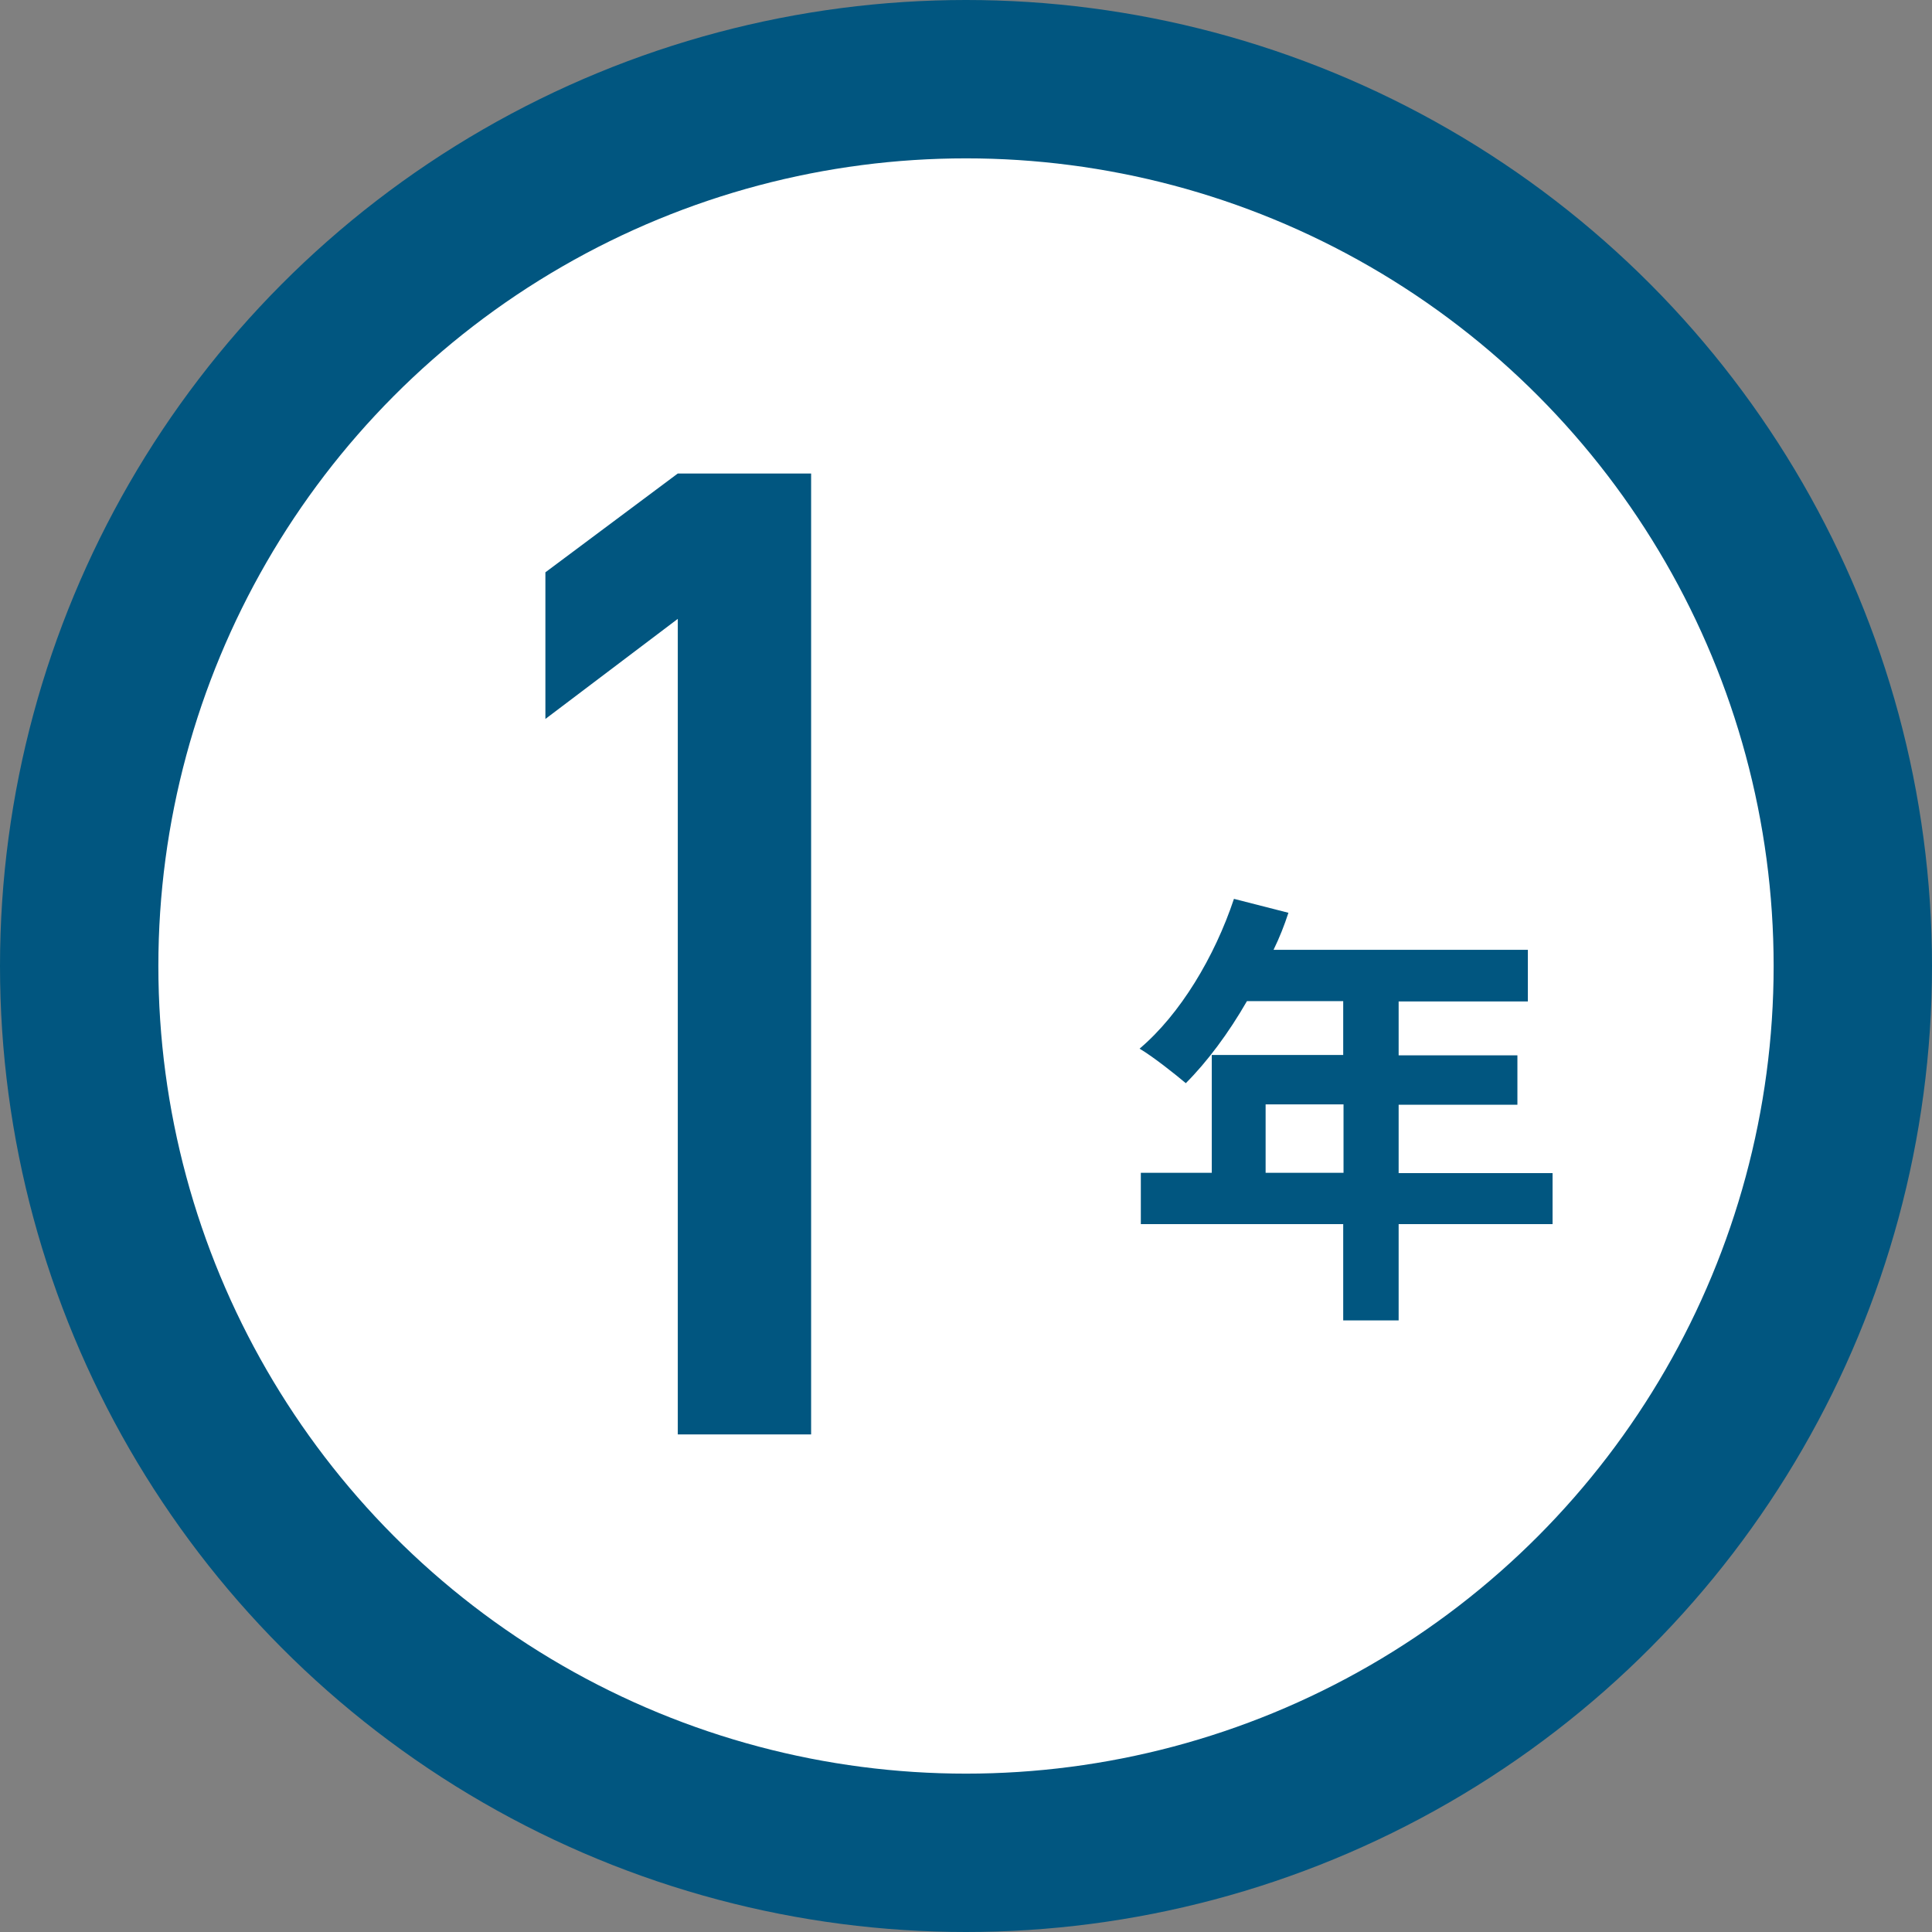
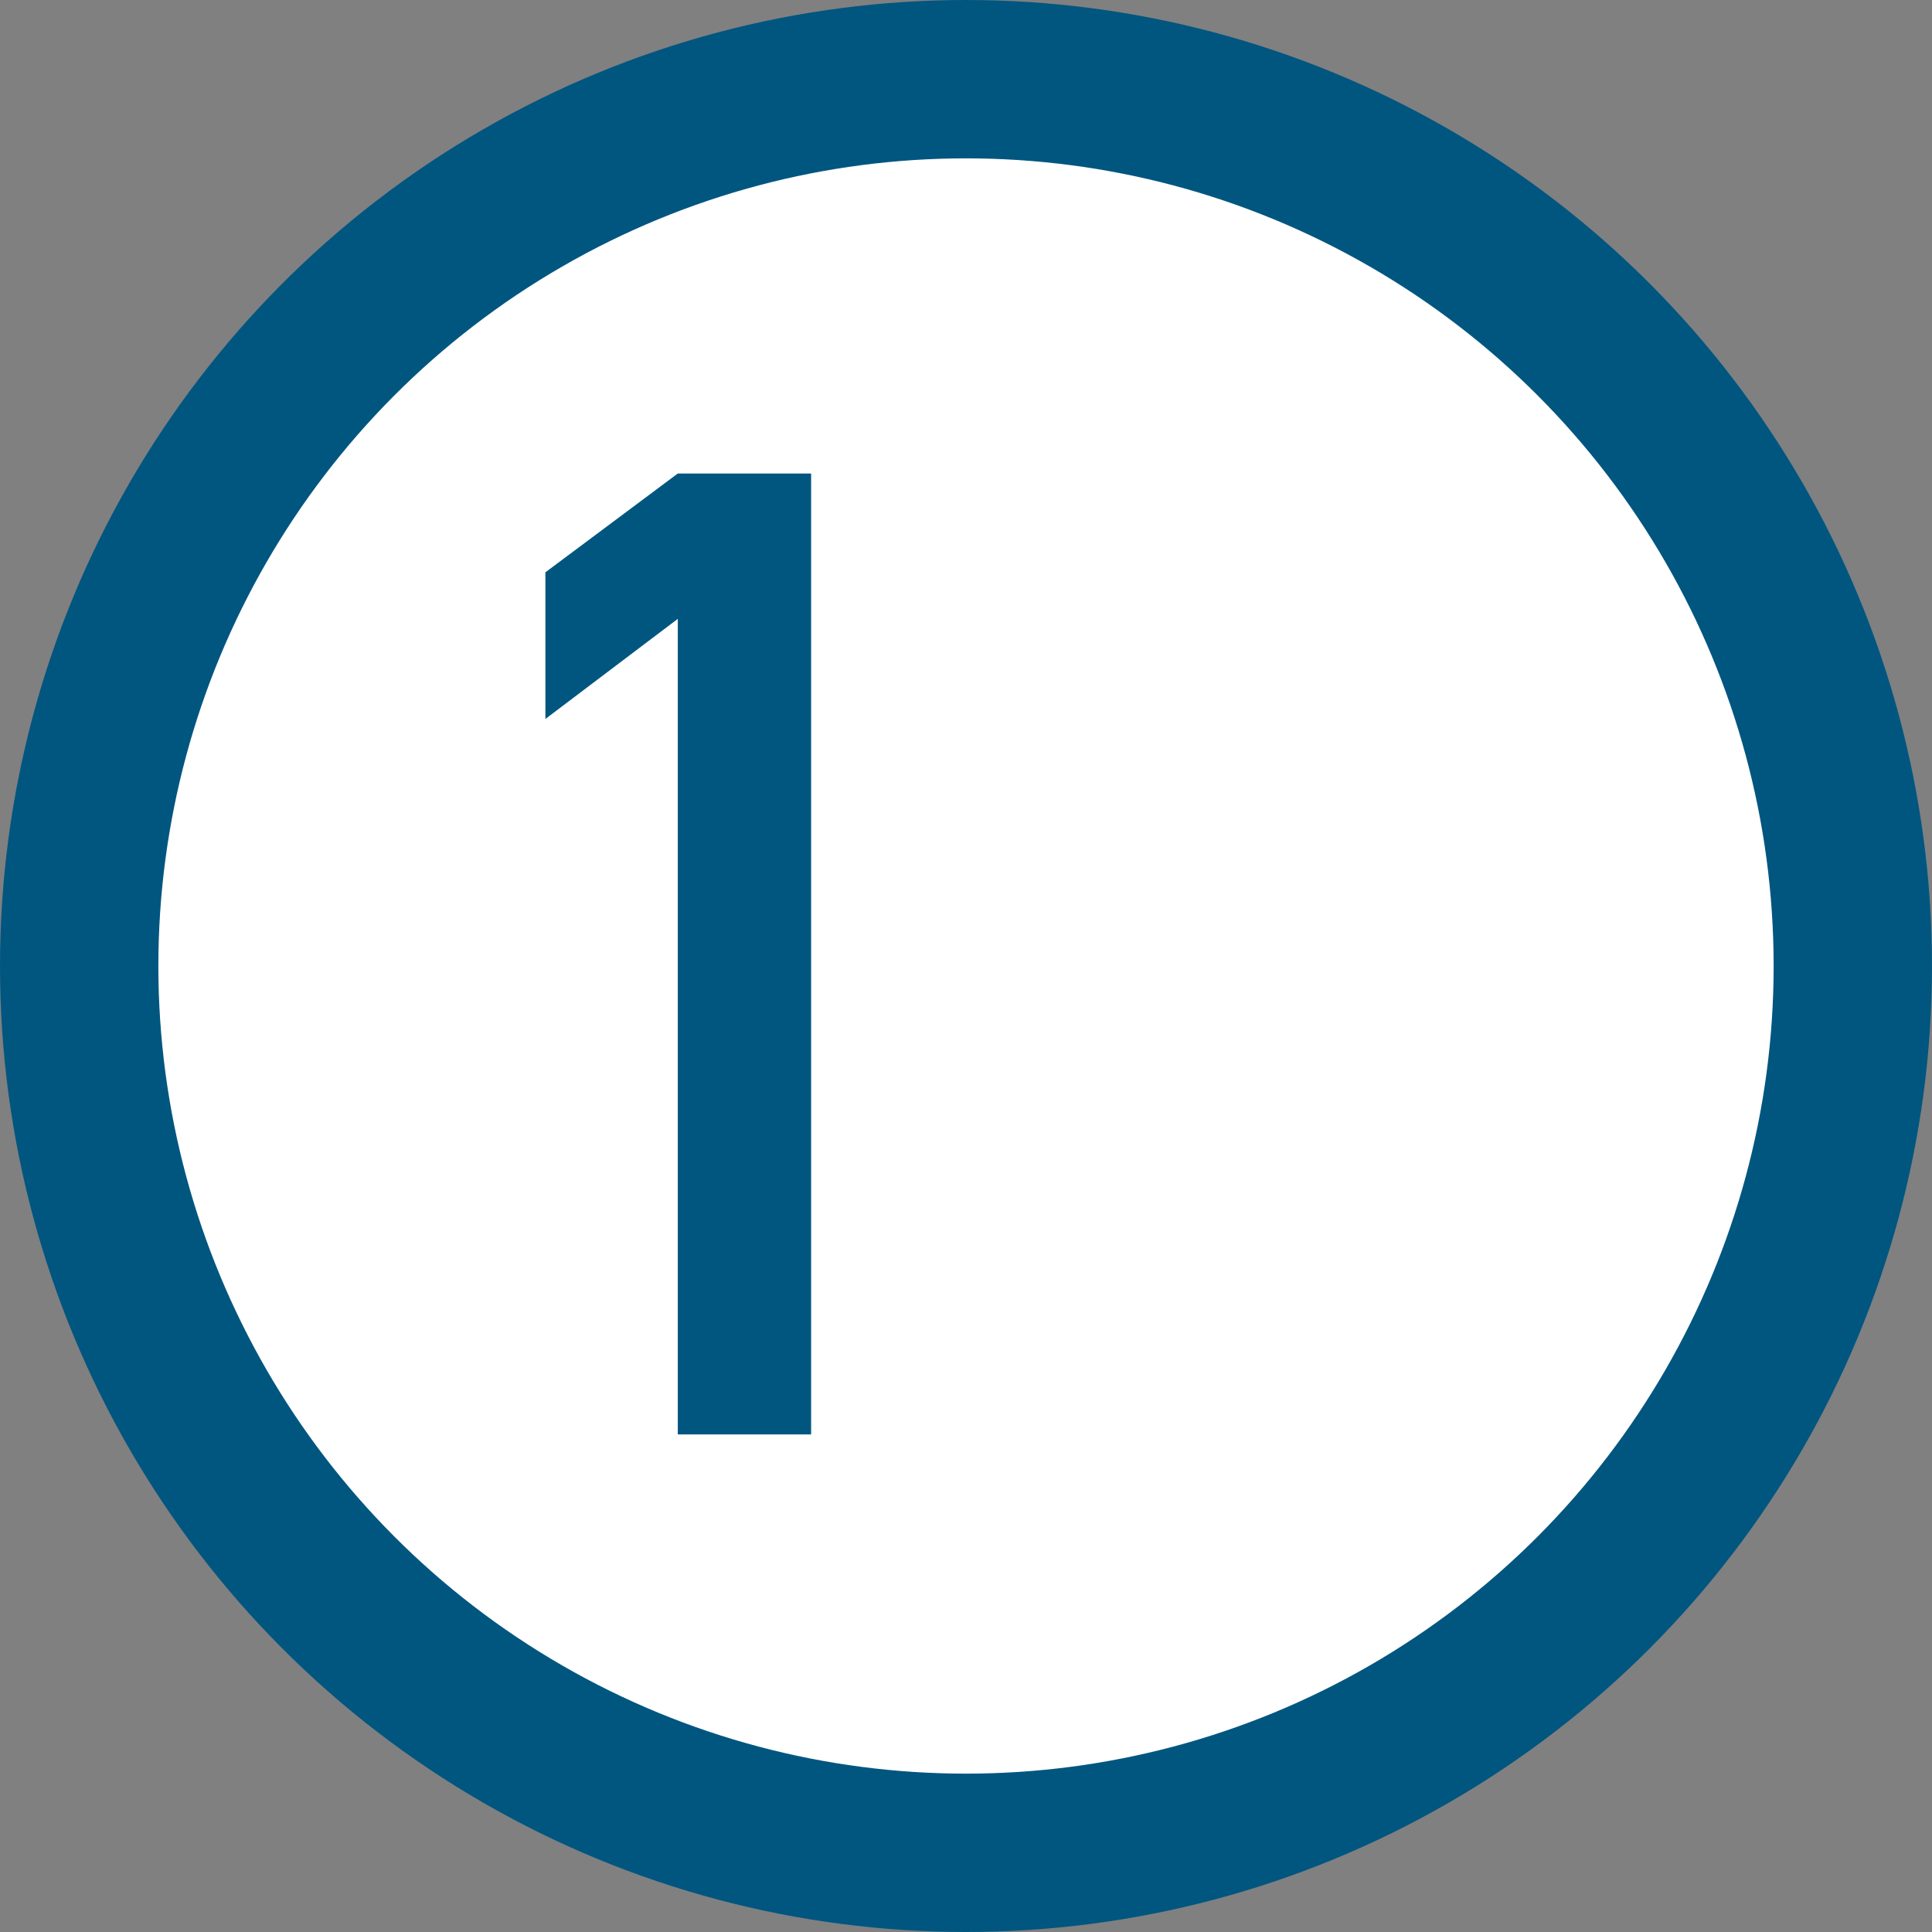
<svg xmlns="http://www.w3.org/2000/svg" id="_レイヤー_2" data-name="レイヤー_2" viewBox="0 0 61 61">
  <rect x="0" y="0" width="61" height="61" fill="#808080" stroke="none" />
  <defs>
    <style>
      .cls-1 {
        fill: #fff;
        stroke: #015680;
        stroke-miterlimit: 10;
        stroke-width: 5px;
      }

      .cls-2 {
        fill: #015680;
      }
    </style>
  </defs>
  <g id="_レイヤー_2-2" data-name="レイヤー_2">
    <g>
      <circle class="cls-1" cx="30.5" cy="30.5" r="28" />
      <g>
        <path class="cls-2" d="M21.4,19.54l-4.18,3.16v-4.63l4.18-3.12h4.21v30.34h-4.21v-25.76Z" />
-         <path class="cls-2" d="M49.02,38.65h-4.86v3.04h-1.75v-3.04h-6.39v-1.62h2.24v-3.72h4.15v-1.7h-3.04c-.58,1.01-1.26,1.92-1.93,2.59-.33-.28-1.05-.85-1.46-1.09,1.28-1.08,2.37-2.9,2.98-4.73l1.72.44c-.13.4-.28.78-.47,1.17h8.03v1.63h-4.08v1.7h3.75v1.56h-3.75v2.16h4.86v1.62ZM42.42,37.03v-2.16h-2.46v2.16h2.46Z" />
      </g>
    </g>
  </g>
</svg>